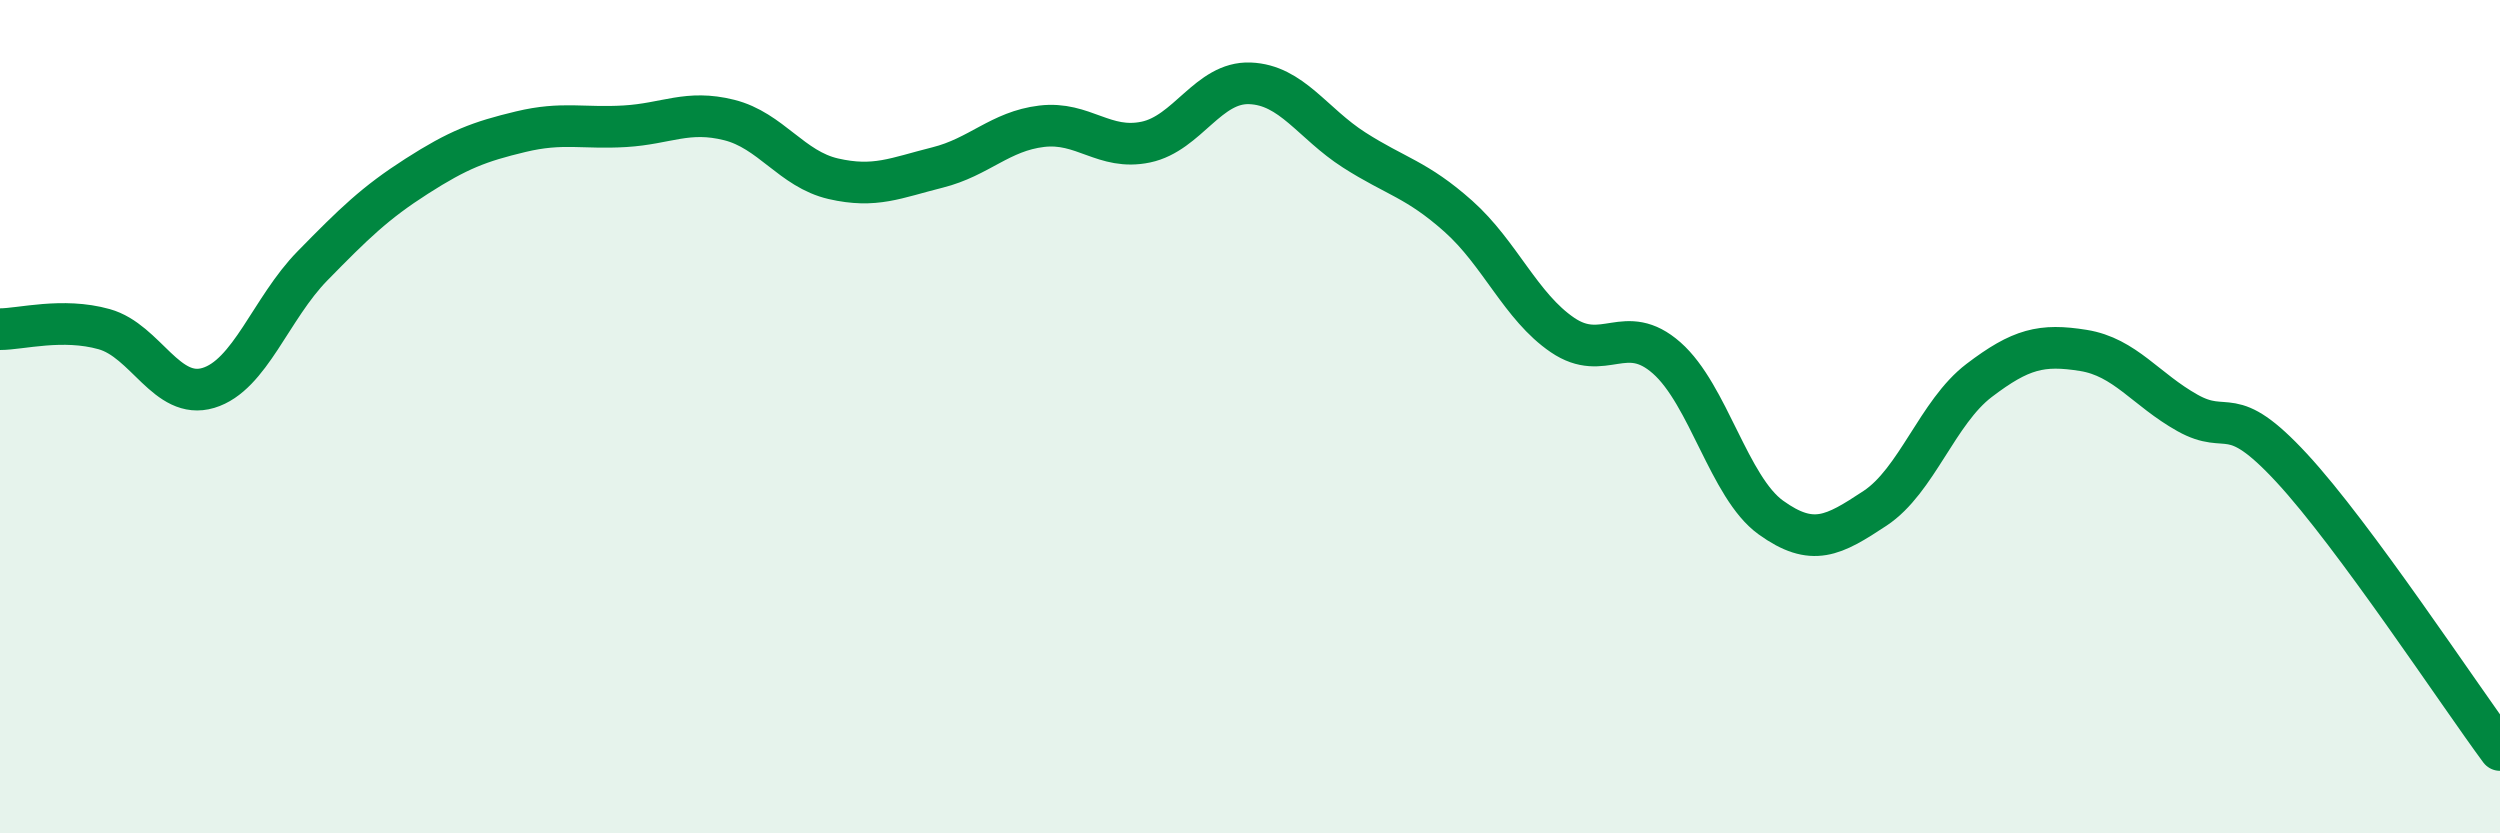
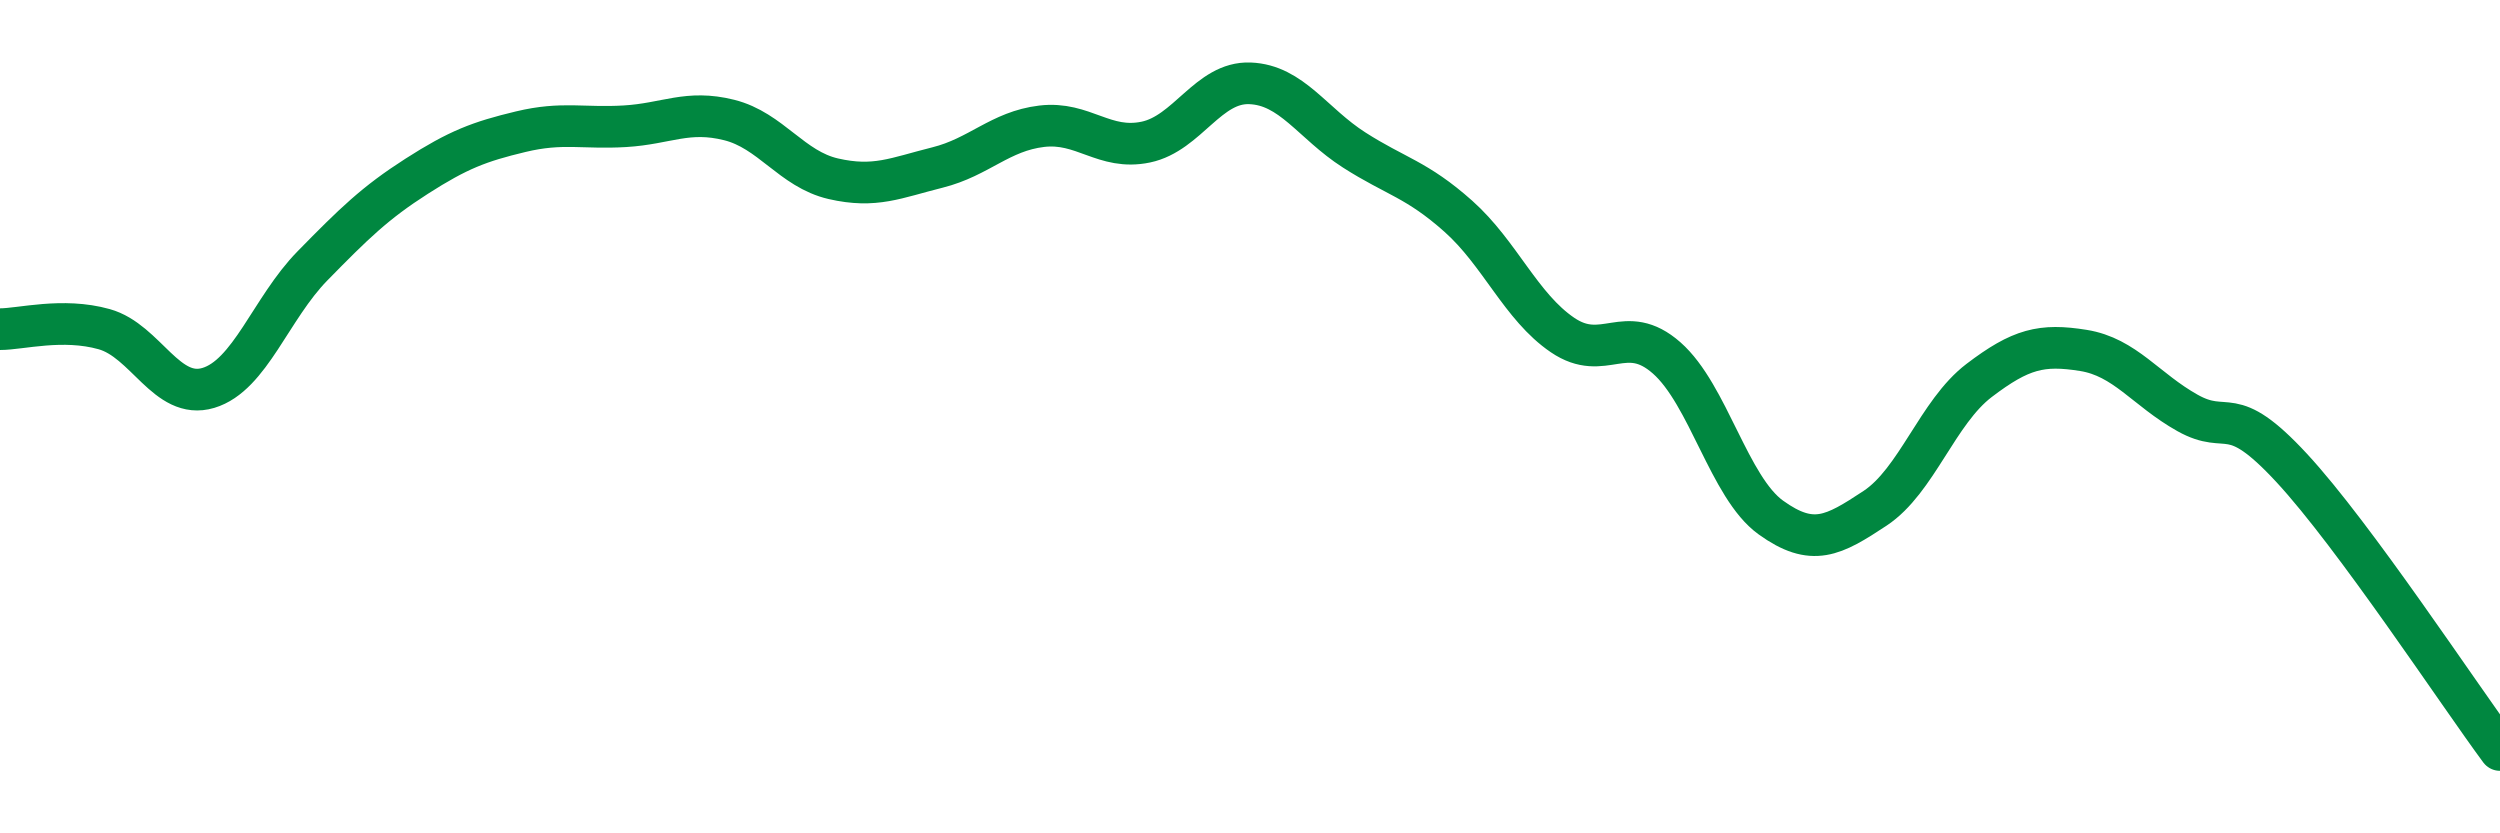
<svg xmlns="http://www.w3.org/2000/svg" width="60" height="20" viewBox="0 0 60 20">
-   <path d="M 0,7.9 C 0.5,7.9 1.5,7.62 2.5,7.9 C 3.5,8.18 4,9.61 5,9.31 C 6,9.01 6.5,7.4 7.5,6.38 C 8.5,5.36 9,4.87 10,4.23 C 11,3.59 11.5,3.4 12.5,3.16 C 13.5,2.92 14,3.09 15,3.03 C 16,2.97 16.5,2.63 17.5,2.88 C 18.5,3.13 19,4.06 20,4.29 C 21,4.52 21.5,4.27 22.5,4.02 C 23.5,3.77 24,3.15 25,3.03 C 26,2.91 26.5,3.62 27.5,3.41 C 28.5,3.2 29,1.96 30,2 C 31,2.04 31.5,2.96 32.5,3.6 C 33.5,4.24 34,4.3 35,5.19 C 36,6.08 36.5,7.36 37.5,8.04 C 38.5,8.72 39,7.71 40,8.59 C 41,9.47 41.5,11.7 42.5,12.42 C 43.5,13.14 44,12.86 45,12.2 C 46,11.54 46.5,9.89 47.5,9.13 C 48.5,8.37 49,8.25 50,8.41 C 51,8.57 51.5,9.35 52.5,9.91 C 53.5,10.47 53.5,9.61 55,11.23 C 56.5,12.85 59,16.65 60,18L60 20L0 20Z" fill="#008740" opacity="0.1" stroke-linecap="round" stroke-linejoin="round" />
  <path d="M 0,7.9 C 0.5,7.9 1.5,7.62 2.5,7.9 C 3.5,8.18 4,9.61 5,9.31 C 6,9.01 6.5,7.4 7.5,6.38 C 8.5,5.36 9,4.87 10,4.23 C 11,3.59 11.5,3.4 12.5,3.16 C 13.5,2.92 14,3.09 15,3.03 C 16,2.97 16.5,2.63 17.5,2.88 C 18.5,3.13 19,4.06 20,4.29 C 21,4.52 21.5,4.27 22.5,4.02 C 23.5,3.77 24,3.15 25,3.03 C 26,2.91 26.5,3.62 27.5,3.41 C 28.5,3.2 29,1.96 30,2 C 31,2.04 31.5,2.96 32.5,3.6 C 33.5,4.24 34,4.3 35,5.19 C 36,6.08 36.5,7.36 37.5,8.04 C 38.5,8.72 39,7.71 40,8.59 C 41,9.47 41.5,11.7 42.5,12.42 C 43.5,13.14 44,12.86 45,12.2 C 46,11.54 46.5,9.89 47.5,9.13 C 48.5,8.37 49,8.25 50,8.41 C 51,8.57 51.5,9.35 52.5,9.91 C 53.5,10.47 53.5,9.61 55,11.23 C 56.5,12.85 59,16.65 60,18" stroke="#008740" stroke-width="1" fill="none" stroke-linecap="round" stroke-linejoin="round" />
</svg>